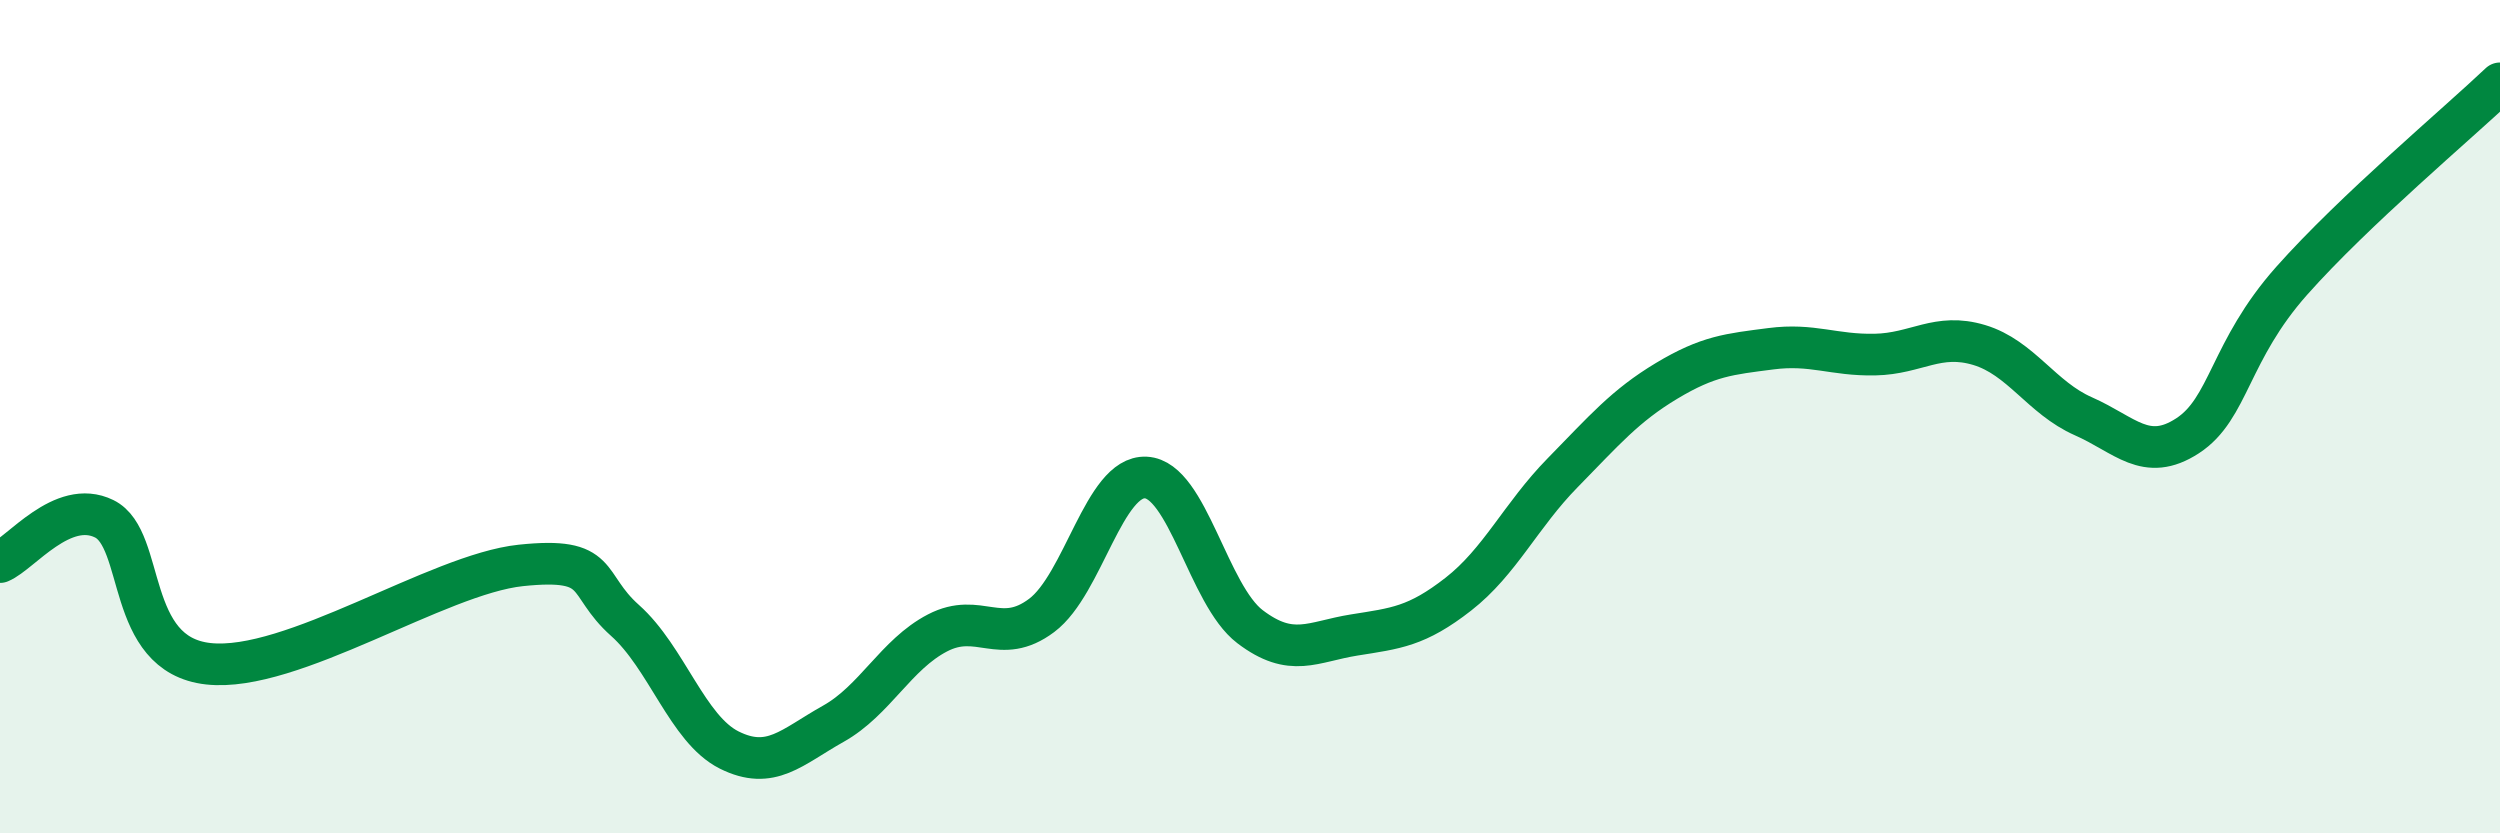
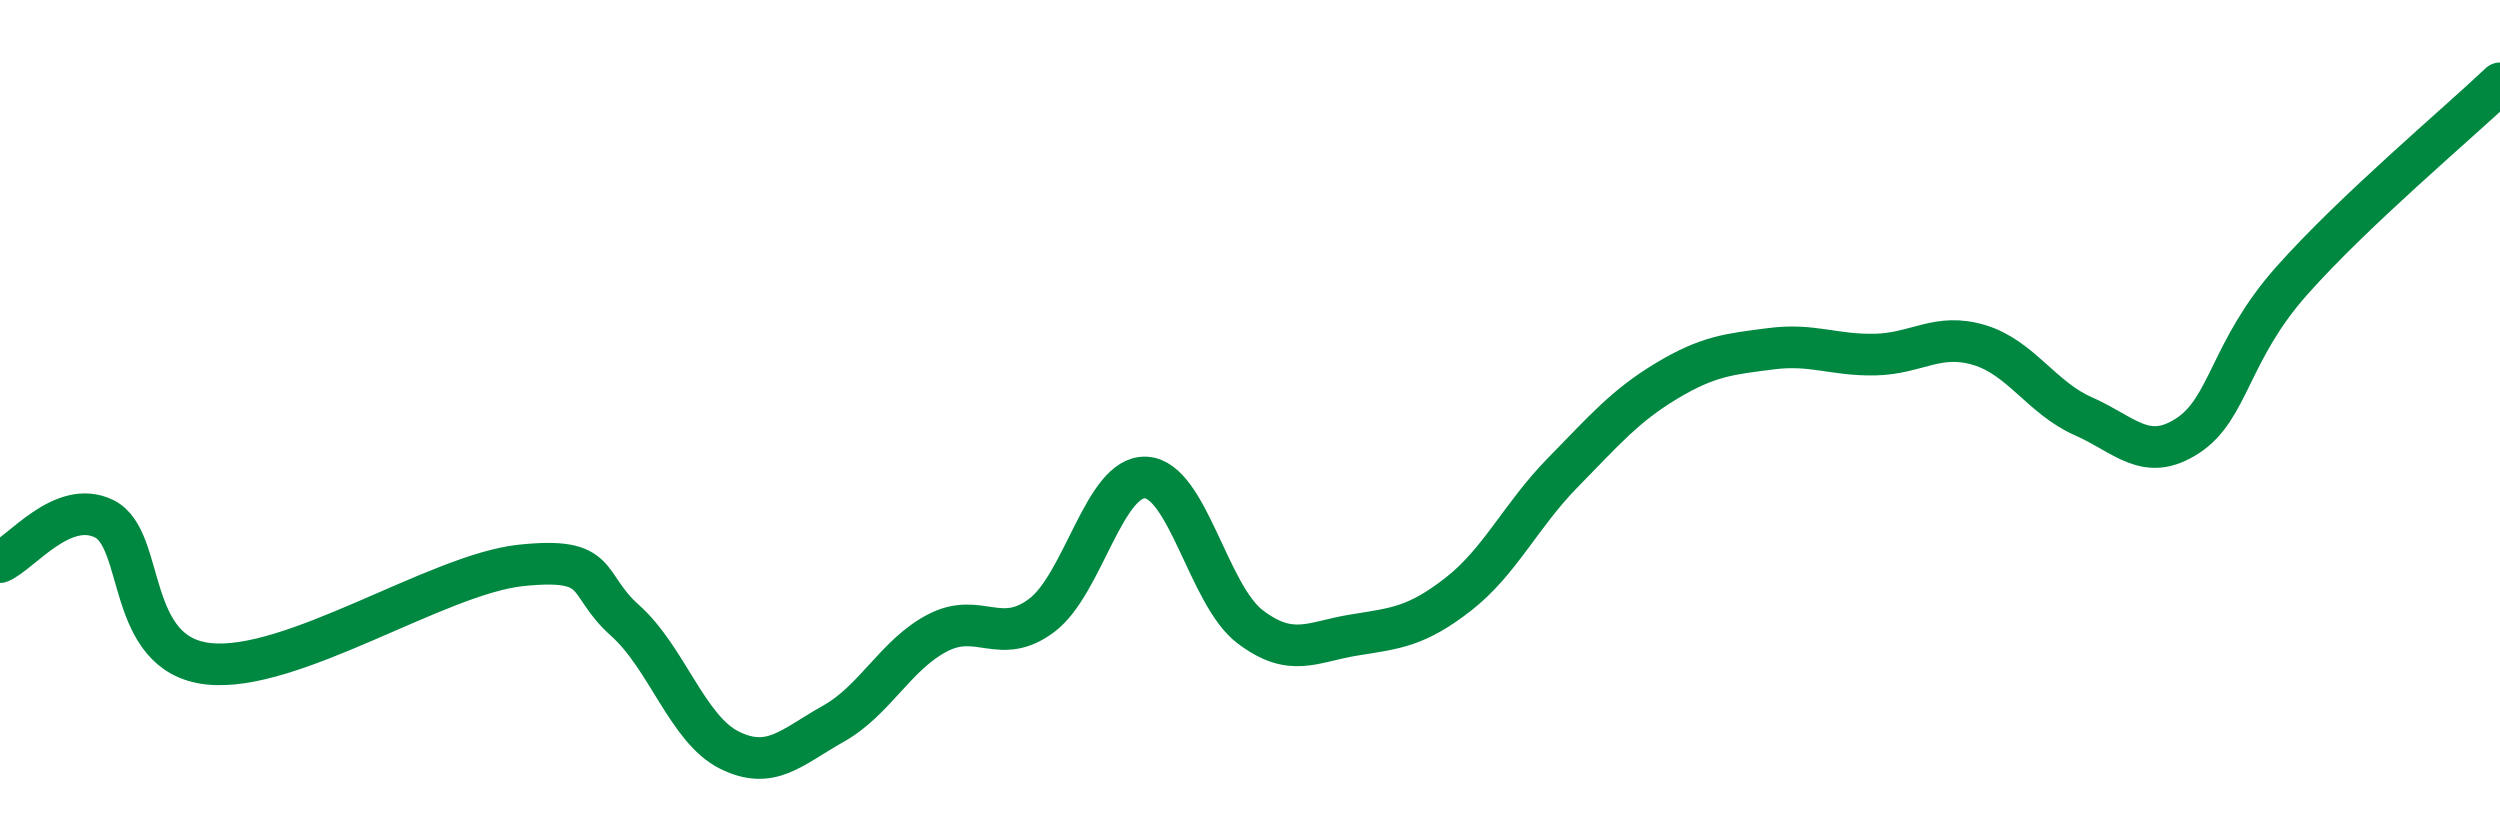
<svg xmlns="http://www.w3.org/2000/svg" width="60" height="20" viewBox="0 0 60 20">
-   <path d="M 0,13.49 C 0.5,13.28 1.5,11.96 2.5,12.45 C 3.5,12.94 3,15.71 5,15.93 C 7,16.15 10.5,13.78 12.5,13.57 C 14.5,13.36 14,14 15,14.89 C 16,15.78 16.5,17.5 17.5,18 C 18.5,18.5 19,17.93 20,17.37 C 21,16.81 21.5,15.71 22.5,15.19 C 23.5,14.67 24,15.52 25,14.77 C 26,14.02 26.5,11.41 27.5,11.46 C 28.5,11.51 29,14.28 30,15.04 C 31,15.8 31.5,15.4 32.5,15.24 C 33.5,15.08 34,15.04 35,14.26 C 36,13.48 36.5,12.37 37.5,11.35 C 38.5,10.33 39,9.74 40,9.14 C 41,8.54 41.5,8.5 42.5,8.37 C 43.5,8.24 44,8.53 45,8.51 C 46,8.49 46.5,7.98 47.5,8.28 C 48.5,8.58 49,9.55 50,9.99 C 51,10.43 51.5,11.11 52.5,10.46 C 53.5,9.81 53.5,8.43 55,6.74 C 56.5,5.05 59,2.95 60,2L60 20L0 20Z" fill="#008740" opacity="0.1" stroke-linecap="round" stroke-linejoin="round" />
  <path d="M 0,13.49 C 0.5,13.28 1.5,11.96 2.5,12.45 C 3.5,12.94 3,15.71 5,15.93 C 7,16.15 10.5,13.78 12.5,13.57 C 14.5,13.36 14,14 15,14.89 C 16,15.78 16.5,17.5 17.5,18 C 18.5,18.5 19,17.93 20,17.37 C 21,16.81 21.5,15.71 22.5,15.19 C 23.5,14.67 24,15.52 25,14.77 C 26,14.02 26.5,11.41 27.5,11.46 C 28.5,11.51 29,14.28 30,15.04 C 31,15.8 31.5,15.4 32.5,15.24 C 33.5,15.08 34,15.04 35,14.26 C 36,13.48 36.5,12.37 37.5,11.35 C 38.5,10.33 39,9.74 40,9.14 C 41,8.54 41.5,8.5 42.5,8.37 C 43.5,8.24 44,8.53 45,8.51 C 46,8.49 46.5,7.98 47.5,8.28 C 48.5,8.58 49,9.55 50,9.99 C 51,10.43 51.5,11.11 52.5,10.46 C 53.5,9.81 53.5,8.43 55,6.74 C 56.5,5.05 59,2.95 60,2" stroke="#008740" stroke-width="1" fill="none" stroke-linecap="round" stroke-linejoin="round" />
</svg>